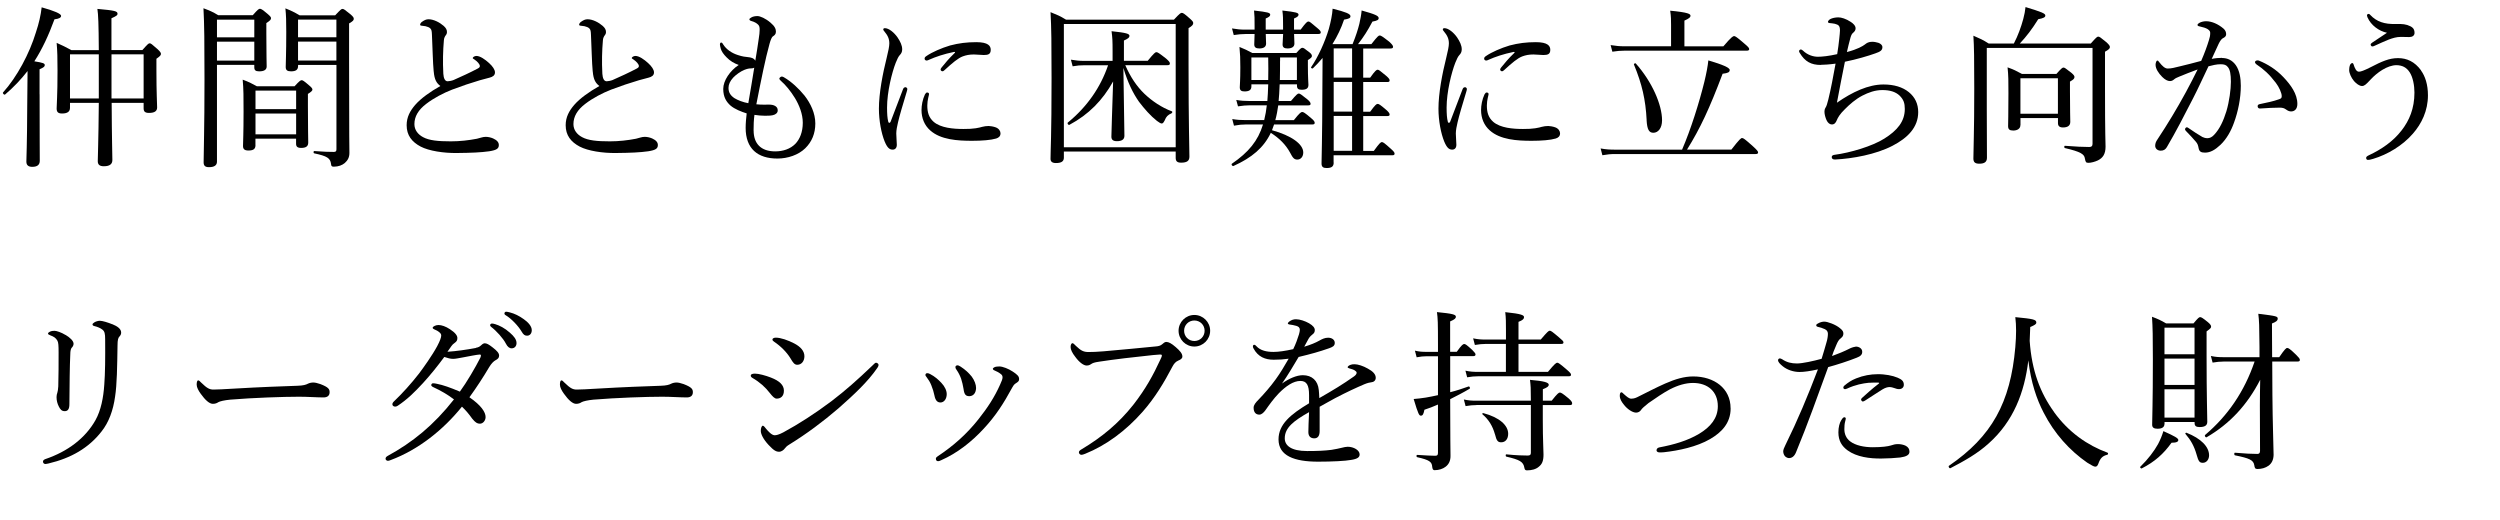
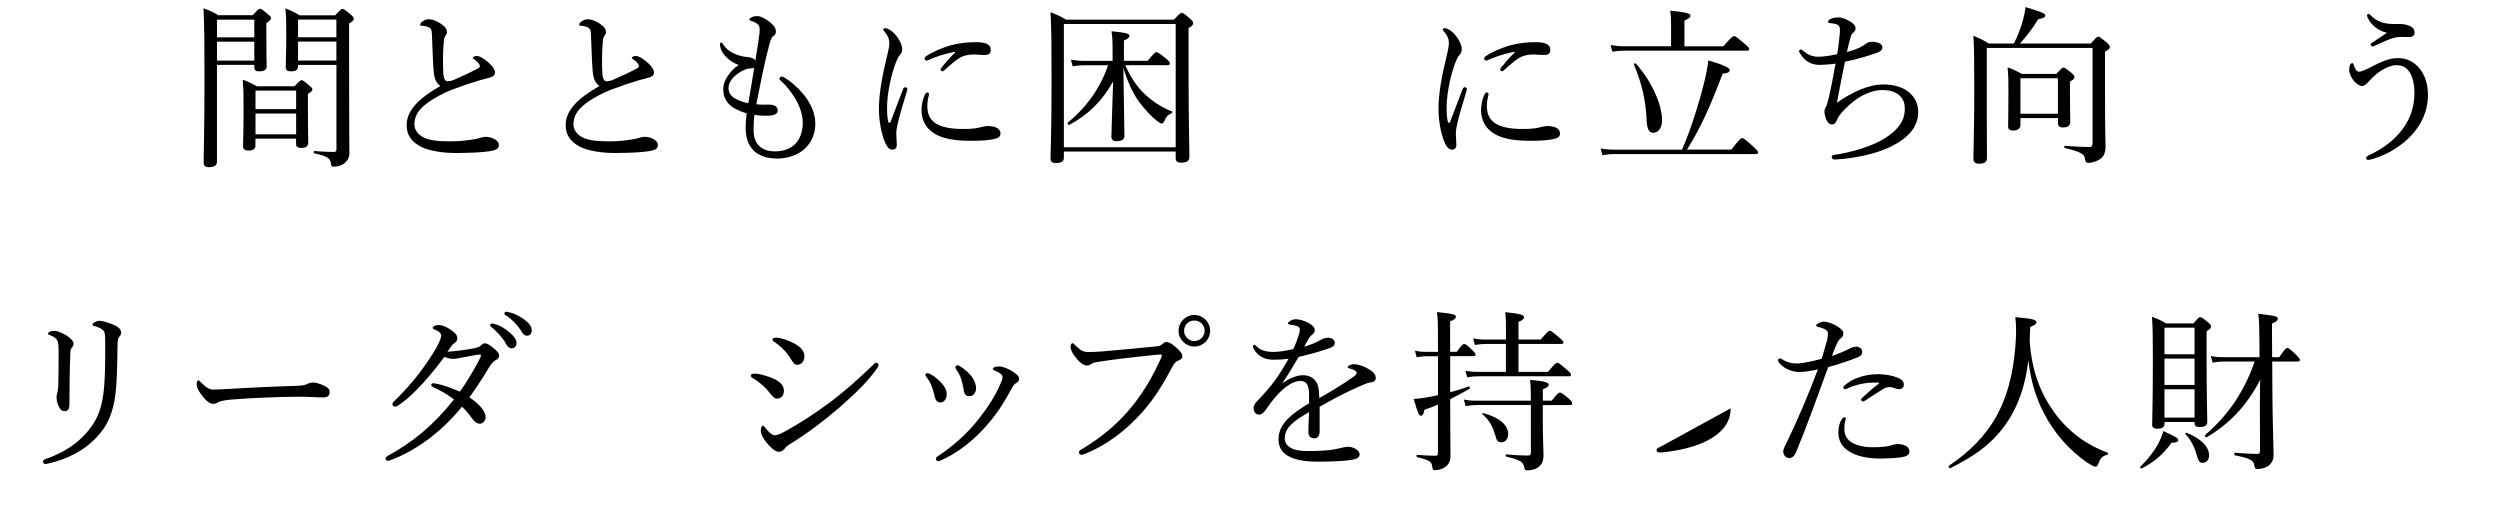
<svg xmlns="http://www.w3.org/2000/svg" id="_レイヤー_2" viewBox="0 0 460.77 95.9">
  <g id="layout">
    <g>
-       <path d="m7.3,17.38c0,7.65.03,11.17.03,12.25,0,.74-.45,1.12-1.38,1.12-.67,0-1.09-.26-1.09-.96s.13-2.94.16-10.46c.03-2.08.03-4.16.06-6.24-1.22,1.57-2.56,2.98-4.13,4.32-.16.16-.54-.22-.38-.38,2.56-2.85,4.86-7.14,6.05-11.07.54-1.6.9-3.17,1.06-4.61,2.3.64,3.58,1.18,3.58,1.57,0,.32-.35.54-1.22.64-1.09,2.98-2.27,5.5-3.71,7.74,1.63.26,1.92.38,1.92.7,0,.26-.16.42-.96.77v4.61Zm10.91-8.16c-.03-4.9-.1-6.5-.26-7.58,3.26.29,3.71.42,3.71.9,0,.26-.13.38-1.12.83v5.86h5.7c.99-1.12,1.15-1.25,1.34-1.25.22,0,.38.13,1.47,1.09.51.48.61.67.61.86,0,.26-.16.42-.83.9v2.21c0,4.13.13,6.14.13,6.75,0,.7-.48,1.02-1.5,1.02-.74,0-.99-.26-.99-.86v-.99h-5.89c.03,6.75.13,9.47.13,10.53,0,.77-.51,1.15-1.57,1.15-.77,0-1.12-.29-1.12-.93,0-.9.13-3.52.19-10.75h-5.31v.9c0,.7-.45,1.06-1.47,1.06-.74,0-.99-.29-.99-.93,0-.8.16-2.21.16-6.94,0-2.4-.03-3.58-.16-5.15,1.12.48,1.63.77,2.72,1.34h5.06Zm-5.31.8v8.13h5.31v-8.13h-5.31Zm7.65,8.13h5.92v-8.13h-5.92v8.13Z" />
      <path d="m39.99,29.79c0,.67-.48,1.02-1.47,1.02-.7,0-.99-.26-.99-.9,0-2.02.16-5.89.16-15.33,0-6.78-.03-10.05-.19-13.06,1.18.45,1.66.64,2.72,1.28h6.37c.96-1.09,1.12-1.18,1.31-1.18.22,0,.42.1,1.44.96.48.42.61.58.61.77,0,.26-.16.45-.86.9v1.95c0,3.71.06,5.5.06,6.05,0,.61-.48.9-1.38.9-.67,0-.9-.22-.9-.74v-.45h-6.88v17.82Zm6.88-26.17h-6.88v3.26h6.88v-3.26Zm-6.88,7.55h6.88v-3.49h-6.88v3.49Zm7.1,15.55c0,.74-.38,1.02-1.31,1.02-.7,0-.99-.26-.99-.83,0-.7.1-2.11.1-6.37,0-2.62,0-4.13-.16-5.86,1.12.42,1.57.64,2.62,1.22h6.94c.9-.99,1.12-1.12,1.31-1.12s.42.13,1.34.93c.51.42.64.61.64.8s-.16.38-.83.8v2.21c0,4.03.06,6.14.06,6.75,0,.7-.42.99-1.31.99-.7,0-.93-.26-.93-.77v-.93h-7.49v1.15Zm7.49-10.02h-7.49v3.42h7.49v-3.42Zm-7.49,8.06h7.49v-3.84h-7.49v3.84Zm7.84-12.54c0,.64-.42.93-1.28.93-.7,0-.99-.22-.99-.8,0-.9.1-2.3.1-6.46,0-2.05-.03-3.04-.16-4.35,1.12.45,1.57.67,2.62,1.28h6.56c.99-1.06,1.15-1.18,1.34-1.18.22,0,.42.13,1.47.99.51.45.61.61.61.83,0,.26-.1.42-.86.86v6.91c0,15.07.06,16,.06,16.96,0,.83-.32,1.38-.86,1.86-.45.38-1.15.67-2.02.67-.35,0-.48-.1-.51-.51-.13-1.06-.7-1.44-3.1-1.95-.16-.03-.16-.42,0-.42,1.89.13,2.59.16,3.62.16.35,0,.48-.13.48-.48v-15.55h-7.07v.26Zm7.07-8.61h-7.07v3.26h7.07v-3.26Zm-7.07,7.55h7.07v-3.49h-7.07v3.49Z" />
      <path d="m79.93,13.15c-.16-1.66-.19-4.03-.32-6.72-.03-.7-.06-.93-.29-1.18-.22-.22-.51-.32-.9-.42-.35-.06-.48-.06-.77-.1-.16-.03-.22-.06-.22-.19,0-.19.22-.45.38-.54.42-.29.74-.45,1.18-.45.93,0,2.05.58,2.78,1.22.42.38.61.7.61,1.15,0,.35-.19.54-.35.77-.1.16-.19.38-.22.77-.16,1.86-.22,3.9-.1,6.14.06.83.29,1.38.8,1.38.22,0,.77-.1,1.06-.22,1.38-.61,3.07-1.38,4.45-2.11.29-.16.42-.26.42-.48,0-.35-.48-.86-1.02-1.22-.19-.13-.29-.16-.29-.26,0-.13.32-.38.67-.38.7,0,1.6.64,2.34,1.31.67.61,1.09,1.22,1.09,1.73,0,.58-.48.83-.99.96s-1.12.29-1.79.48c-1.63.48-3.36,1.06-5.12,1.73-1.63.64-3.36,1.54-4.77,2.62-1.47,1.12-2.18,2.34-2.18,3.74,0,1.06.64,1.89,1.6,2.4,1.12.61,2.75.77,5.12.77,1.66,0,3.3-.19,4.8-.48.51-.1,1.06-.35,1.6-.35.45,0,.93.1,1.38.29.7.32,1.06.7,1.06,1.22,0,.64-.38.93-1.76,1.15-1.57.22-3.23.29-5.98.32-2.43.03-5.12-.38-6.66-1.18-1.63-.86-2.59-2.08-2.59-3.94,0-1.5.64-2.66,1.57-3.74,1.09-1.25,2.78-2.43,4.64-3.49-.7-.54-1.09-1.15-1.22-2.69Z" />
      <path d="m109.24,13.15c-.16-1.66-.19-4.03-.32-6.72-.03-.7-.06-.93-.29-1.18-.22-.22-.51-.32-.9-.42-.35-.06-.48-.06-.77-.1-.16-.03-.22-.06-.22-.19,0-.19.22-.45.38-.54.42-.29.74-.45,1.18-.45.93,0,2.05.58,2.78,1.22.42.38.61.7.61,1.15,0,.35-.19.54-.35.77-.1.16-.19.38-.22.77-.16,1.86-.22,3.9-.1,6.14.06.83.29,1.38.8,1.38.22,0,.77-.1,1.06-.22,1.38-.61,3.07-1.38,4.45-2.11.29-.16.42-.26.42-.48,0-.35-.48-.86-1.02-1.22-.19-.13-.29-.16-.29-.26,0-.13.32-.38.67-.38.7,0,1.6.64,2.34,1.31.67.61,1.09,1.22,1.09,1.73,0,.58-.48.83-.99.96s-1.12.29-1.79.48c-1.63.48-3.36,1.06-5.12,1.73-1.63.64-3.36,1.54-4.77,2.62-1.47,1.12-2.18,2.34-2.18,3.74,0,1.06.64,1.89,1.6,2.4,1.12.61,2.75.77,5.12.77,1.66,0,3.3-.19,4.8-.48.51-.1,1.06-.35,1.6-.35.45,0,.93.1,1.38.29.7.32,1.06.7,1.06,1.22,0,.64-.38.93-1.76,1.15-1.57.22-3.23.29-5.98.32-2.43.03-5.12-.38-6.66-1.18-1.63-.86-2.59-2.08-2.59-3.94,0-1.5.64-2.66,1.57-3.74,1.09-1.25,2.78-2.43,4.64-3.49-.7-.54-1.09-1.15-1.22-2.69Z" />
      <path d="m138.9,24.06c0,2.34,1.28,3.84,3.97,3.84,1.47,0,2.78-.45,3.71-1.38.83-.86,1.38-2.18,1.38-3.9,0-1.63-.67-3.26-1.44-4.54-.8-1.31-1.79-2.5-2.59-3.17-.19-.16-.29-.32-.29-.45,0-.1.26-.35.42-.35s.26.03.42.13c1.38.8,2.75,2.08,3.81,3.39,1.12,1.44,1.98,3.26,1.98,5.12s-.64,3.39-1.86,4.58c-1.25,1.22-3.2,1.89-5.12,1.89-3.65,0-5.86-1.82-5.86-5.66,0-.9.1-1.86.19-2.66-.93-.29-2.21-.77-3.01-1.47-.7-.64-1.31-1.5-1.31-3.04s1.25-3.36,2.85-4.42c-.83-.29-1.6-.74-2.24-1.41-.54-.54-.93-1.09-1.06-1.57-.1-.38-.16-.64-.16-.77,0-.26.1-.38.22-.38s.22.06.38.35c.54.86,1.5,1.57,2.69,1.95.86.29,1.44.35,1.82.38.64.06,1.15.19,1.41.67.26-1.54.45-2.75.64-4.1.1-.61.16-1.15.16-1.57,0-.48-.03-.74-.29-.99-.26-.26-.67-.51-1.28-.67-.22-.06-.32-.19-.32-.29,0-.13.13-.22.35-.35.29-.19.77-.26,1.12-.26.51,0,1.5.42,2.43,1.22.8.67.99,1.18.99,1.66,0,.45-.26.67-.51.83-.29.16-.48.74-.67,1.41-.77,2.78-1.5,6.4-2.43,11.14.86.1,1.82.06,2.37.06.35,0,.8.06,1.12.26.32.22.45.42.45.83s-.35.74-.9.86c-.45.1-.96.1-1.5.1-.45,0-1.34-.06-1.89-.16-.13.96-.16,1.92-.16,2.88Zm.1-11.58c-.19.1-.35.13-.64.13s-.64.06-1.15.26c-.74.29-1.6.93-2.08,1.44-.58.64-.86,1.25-.86,1.89,0,.86.38,1.41,1.09,1.89.61.38,1.63.77,2.56.93.42-2.4.74-4.38,1.09-6.53Z" />
      <path d="m166.85,16.06c.16,0,.38.16.38.35,0,.1-.03.19-.06.32-.77,2.56-1.38,4.58-1.66,5.82-.16.67-.32,1.44-.32,2.05,0,.58.1,1.63.1,2.08,0,.64-.35.9-.77.9-.58,0-.99-.35-1.47-1.5-.61-1.5-1.06-3.84-1.06-6.05,0-2.85.7-6.46,1.44-9.41.29-1.18.48-2.08.48-2.62,0-.86-.29-1.47-.96-2.27-.13-.13-.16-.22-.16-.32,0-.13.13-.22.29-.22.77,0,1.73.83,2.34,1.7.51.77.86,1.47.86,2.21,0,.48-.19.8-.45,1.06-.26.29-.45.7-.74,1.41-.7,1.79-1.6,5.38-1.6,8.26,0,1.15.06,1.98.22,2.59.03.16.13.22.22.22.06,0,.16-.06.22-.22.74-1.89,1.5-3.97,2.27-5.95.1-.29.26-.38.42-.38Zm3.65,1.31c.13-.22.22-.32.38-.32.19,0,.35.1.35.29s-.32,1.06-.32,2.11c0,1.22.26,2.21,1.18,3.01,1.31,1.12,3.62,1.31,5.47,1.31,1.02,0,1.57-.03,2.27-.13.61-.1.96-.19,1.18-.26.32-.1.86-.16,1.22-.16.26,0,.9.1,1.31.26.58.22.86.7.86,1.09,0,.51-.29.8-.8.96-.96.29-2.62.42-4.45.42-2.66,0-5.79-.19-7.71-1.92-1.06-.93-1.6-2.27-1.6-3.74,0-.86.19-1.95.64-2.91Zm5.25-7.78c-1.73.35-3.36.9-4.48,1.41-.19.1-.38.16-.48.16-.19,0-.38-.13-.38-.35s.13-.35.38-.51c1.02-.7,2.72-1.44,4.32-1.92,1.6-.42,3.07-.61,4.83-.61,2.21,0,2.66.7,2.66,1.41,0,.8-.45.96-1.28.96-.45,0-1.31-.1-1.82-.1-.86,0-1.44.13-2.05.35-.86.32-1.89,1.18-3.39,2.56-.16.16-.26.19-.38.19s-.32-.16-.32-.29.03-.22.19-.42c.61-.74,1.31-1.63,2.43-2.69.1-.1.06-.22-.22-.16Z" />
      <path d="m196.08,29.06c0,.7-.48.99-1.47.99-.7,0-.99-.29-.99-.77,0-1.63.19-4.06.19-14.85,0-6.27-.03-9.41-.19-12.19,1.18.48,1.7.67,2.85,1.38h19.9c1.06-1.15,1.25-1.25,1.44-1.25.22,0,.42.1,1.5,1.06.51.45.61.61.61.83,0,.26-.16.51-.86.93v6.78c0,10.82.16,15.46.16,16.89,0,.77-.42,1.12-1.54,1.12-.74,0-.99-.29-.99-.9v-1.15h-20.61v1.12Zm20.61-24.64h-20.61v22.72h20.61V4.42Zm-9.28,7.62c.93,2.14,2.11,3.9,3.52,5.25,1.41,1.34,3.17,2.53,5.06,3.23.16.06.06.32-.1.38-.61.26-.96.58-1.22,1.28-.26.48-.35.58-.58.58-.16,0-.42-.16-.86-.48-1.18-.93-2.3-2.21-3.3-3.52-1.12-1.6-2.05-3.49-2.88-6.24.1,7.52.19,11.94.19,12.51,0,.67-.48.99-1.38.99-.7,0-1.02-.26-1.02-.83,0-.9.16-4.96.32-10.18-1.95,3.49-4.48,6.08-8.06,8-.19.1-.45-.29-.29-.42,3.55-2.91,6.02-6.46,7.42-10.56h-4.45c-.67,0-1.18.03-2.08.19l-.32-1.22c.96.16,1.57.22,2.4.22h5.28v-1.79c0-1.92-.03-2.46-.19-3.68,2.78.29,3.3.48,3.3.86,0,.29-.19.48-1.02.86v3.74h4.38c1.18-1.44,1.41-1.6,1.6-1.6.22,0,.48.16,1.79,1.18.58.51.7.7.7.9,0,.22-.1.32-.42.32h-7.81Z" />
-       <path d="m235.85,15.55c-.03,1.28-.13,2.4-.19,3.07h2.27c1.02-1.22,1.25-1.38,1.44-1.38.22,0,.45.16,1.57,1.06.45.38.61.61.61.83,0,.19-.1.29-.42.29h-5.54c-.13.93-.29,1.82-.54,2.72h3.42c1.09-1.38,1.34-1.5,1.54-1.5s.45.1,1.66,1.15c.51.42.64.64.64.86,0,.19-.13.29-.42.29h-7.07l-.38,1.06c3.58.99,5.76,2.56,5.76,4.1,0,.77-.45,1.31-1.09,1.31-.58,0-.83-.29-1.34-1.28-.8-1.47-1.95-2.62-3.55-3.65-1.31,2.75-3.49,4.58-6.88,6.11-.19.1-.48-.29-.29-.42,3.07-2.11,4.8-4.19,5.73-7.23h-3.17c-.74,0-1.28.06-2.18.22l-.32-1.22c.96.16,1.54.19,2.4.19h3.49c.22-.9.38-1.79.48-2.72h-3.17c-.67,0-1.22.06-2.14.19l-.32-1.18c.96.16,1.54.19,2.34.19h3.39c.06-.74.13-1.86.16-3.07h-3.1v.38c0,.67-.42.93-1.28.93-.61,0-.86-.22-.86-.77,0-.42.1-1.15.1-3.65,0-1.6-.03-2.46-.16-3.78,1.02.42,1.44.61,2.37,1.12h8.1c.77-.86.93-.96,1.12-.96.22,0,.38.1,1.22.77.45.32.54.54.54.74s-.13.38-.74.74v1.06c0,2.21.1,3.2.1,3.52,0,.64-.38.9-1.25.9-.61,0-.86-.19-.86-.74v-.26h-3.17Zm2.66-9.28c.03.96.06,1.54.06,1.76,0,.61-.48.9-1.28.9-.61,0-.9-.22-.9-.74,0-.22.06-.8.1-1.92h-3.2c.03.93.06,1.54.06,1.76,0,.61-.45.9-1.25.9-.64,0-.93-.22-.93-.74,0-.22.03-.8.06-1.92h-1.66c-.74,0-1.28.06-2.18.19l-.32-1.22c.96.16,1.54.22,2.4.22h1.76v-.64c0-1.44,0-1.92-.1-2.88,2.59.29,2.98.42,2.98.77,0,.22-.16.42-.83.7v2.05h3.2v-.61c0-1.41,0-1.92-.13-2.91,2.59.29,2.98.42,2.98.77,0,.22-.16.42-.83.7v2.05h1.22c.99-1.34,1.22-1.5,1.44-1.5.19,0,.42.16,1.6,1.18.51.42.67.61.67.83,0,.19-.13.29-.42.29h-4.51Zm-7.87,4.32v4.16h3.1c.03-1.38.03-2.78,0-4.16h-3.1Zm5.28.67c0,1.18,0,2.34-.03,3.49h3.14v-4.16h-3.1v.67Zm9.89,18.69c0,.74-.38,1.02-1.31,1.02-.64,0-.93-.22-.93-.83,0-1.44.13-3.62.16-14.37,0-1.7.03-3.36.03-5.09-.58.7-1.18,1.34-1.79,1.92-.13.1-.42-.1-.32-.22,1.31-1.92,2.53-4.61,3.26-7.04.38-1.38.64-2.66.7-3.74,2.43.61,3.29.96,3.29,1.38,0,.35-.26.48-1.18.64-.51,1.54-1.25,3.07-2.14,4.51h3.71c.61-1.5.99-2.69,1.25-3.74.19-.86.35-1.63.42-2.46,2.5.7,3.14.99,3.14,1.41,0,.32-.26.48-1.15.64-.9,1.7-1.57,2.75-2.66,4.16h2.46c1.15-1.47,1.34-1.6,1.54-1.6.22,0,.45.13,1.76,1.15.58.54.7.74.7.96,0,.19-.13.29-.48.29h-5.02v5.38h1.28c.93-1.31,1.18-1.47,1.38-1.47s.42.16,1.57,1.12c.48.42.64.64.64.83,0,.22-.1.32-.42.32h-4.45v5.47h1.28c.96-1.31,1.18-1.44,1.38-1.44.22,0,.45.13,1.57,1.09.48.42.64.67.64.86s-.1.29-.42.29h-4.45v6.43h1.95c1.06-1.47,1.28-1.63,1.5-1.63s.45.16,1.66,1.25c.51.45.67.67.67.86,0,.22-.1.32-.42.32h-10.82v1.34Zm3.39-15.65v-5.38h-3.39v5.38h3.39Zm0,6.27v-5.47h-3.39v5.47h3.39Zm0,7.23v-6.43h-3.39v6.43h3.39Z" />
      <path d="m269.98,16.06c.16,0,.38.16.38.35,0,.1-.03.19-.06.32-.77,2.56-1.38,4.58-1.66,5.82-.16.67-.32,1.44-.32,2.05,0,.58.1,1.63.1,2.08,0,.64-.35.9-.77.9-.58,0-.99-.35-1.47-1.5-.61-1.5-1.06-3.84-1.06-6.05,0-2.85.7-6.46,1.44-9.41.29-1.18.48-2.08.48-2.62,0-.86-.29-1.47-.96-2.27-.13-.13-.16-.22-.16-.32,0-.13.13-.22.29-.22.77,0,1.73.83,2.34,1.7.51.77.86,1.47.86,2.21,0,.48-.19.8-.45,1.06-.26.29-.45.7-.74,1.41-.7,1.79-1.6,5.38-1.6,8.26,0,1.15.06,1.98.22,2.59.03.16.13.22.22.22.06,0,.16-.06.22-.22.74-1.89,1.5-3.97,2.27-5.95.1-.29.26-.38.42-.38Zm3.65,1.31c.13-.22.22-.32.38-.32.19,0,.35.1.35.29s-.32,1.06-.32,2.11c0,1.22.26,2.21,1.18,3.01,1.31,1.12,3.62,1.31,5.47,1.31,1.02,0,1.57-.03,2.27-.13.61-.1.96-.19,1.18-.26.32-.1.86-.16,1.22-.16.26,0,.9.1,1.31.26.58.22.86.7.86,1.09,0,.51-.29.8-.8.96-.96.29-2.62.42-4.45.42-2.66,0-5.79-.19-7.71-1.92-1.06-.93-1.6-2.27-1.6-3.74,0-.86.19-1.95.64-2.91Zm5.25-7.78c-1.73.35-3.36.9-4.48,1.41-.19.1-.38.16-.48.16-.19,0-.38-.13-.38-.35s.13-.35.38-.51c1.02-.7,2.72-1.44,4.32-1.92,1.6-.42,3.07-.61,4.83-.61,2.21,0,2.66.7,2.66,1.41,0,.8-.45.96-1.28.96-.45,0-1.31-.1-1.82-.1-.86,0-1.44.13-2.05.35-.86.32-1.89,1.18-3.39,2.56-.16.16-.26.19-.38.19s-.32-.16-.32-.29.03-.22.19-.42c.61-.74,1.31-1.63,2.43-2.69.1-.1.06-.22-.22-.16Z" />
      <path d="m319.1,27.58c1.57-2.02,1.79-2.14,1.98-2.14.22,0,.45.13,2.02,1.54.77.7.93.93.93,1.12s-.13.29-.45.29h-25.85c-.86,0-1.5.06-2.4.22l-.32-1.25c1.02.19,1.76.22,2.66.22h12.35c1.63-3.78,3.14-8.61,4.1-12.48.38-1.57.64-2.94.74-3.97,2.62.77,3.94,1.34,3.94,1.76s-.32.58-1.31.7c-2.43,6.43-4.1,10.02-6.56,13.98h8.19Zm-1.47-19.04c1.5-1.76,1.79-1.89,1.98-1.89s.45.13,1.92,1.41c.7.58.86.8.86.99s-.13.29-.45.29h-22.53c-.8,0-1.38.06-2.24.19l-.32-1.22c1.02.16,1.63.22,2.53.22h8.61v-3.94c0-.86,0-1.54-.16-2.62,3.36.32,3.74.61,3.74.93,0,.29-.26.51-1.12.9v4.74h7.17Zm-14.14,13.6c-.19-3.78-.86-6.66-2.34-10.24-.06-.16.26-.32.35-.19,3.01,3.39,4.83,7.62,4.83,10.46,0,1.47-.74,2.3-1.6,2.3-.8,0-1.15-.58-1.25-2.34Z" />
      <path d="m335.58,11.97c-1.76,0-2.91-.61-3.87-2.21-.06-.1-.13-.22-.13-.32,0-.16.16-.32.32-.32.13,0,.26.1.38.19.93.9,2.02,1.15,2.78,1.15s2.02-.13,3.55-.48c.19-1.12.26-1.82.38-2.85.06-.61.13-1.18.13-1.5,0-.9-.26-1.06-.96-1.25-.29-.06-.64-.1-.96-.13-.16,0-.29-.1-.29-.22,0-.16.16-.35.42-.51.35-.19.93-.32,1.5-.32.54,0,1.41.26,2.27.83.42.26.9.7.9,1.18,0,.35-.16.58-.45.83-.26.19-.38.51-.51.96-.22.8-.45,1.73-.64,2.59,1.98-.51,2.91-1.09,3.3-1.38.35-.29.7-.51,1.38-.51.38,0,.8.1,1.12.19.35.13.74.38.74.8,0,.58-.38.83-1.31,1.15-1.25.45-3.49,1.12-5.6,1.54-.48,2.37-1.02,5.12-1.47,7.55,2.85-1.98,5.79-3.36,8.58-3.36,1.95,0,3.52.48,4.67,1.41,1.15.93,1.73,2.18,1.73,3.68,0,2.82-1.95,4.77-4.74,6.21-3.07,1.6-7.36,2.37-10.56,2.53-.42.03-.64-.16-.64-.45s.26-.38.54-.42c2.88-.38,6.91-1.57,9.15-2.98,2.4-1.5,3.78-3.17,3.78-5.47,0-1.06-.22-1.73-.96-2.46-.74-.7-1.79-1.02-3.17-1.02s-2.56.45-3.68,1.02c-1.25.64-2.37,1.63-3.23,2.5-.93.9-1.31,1.57-1.5,2.05-.19.48-.45.77-.9.77-.38,0-.74-.26-.99-.8-.19-.42-.38-1.06-.38-1.54,0-.22.03-.48.19-.74.13-.19.19-.38.26-.58.1-.29.16-.54.26-.93.48-1.95.9-4.19,1.34-6.62-1.15.16-2.27.22-2.72.22Z" />
      <path d="m385.34,8.03c1.02-1.15,1.18-1.28,1.38-1.28.22,0,.42.13,1.54,1.06.51.48.61.67.61.86,0,.26-.16.45-.9.86v6.78c0,8.77.1,9.82.1,10.72,0,1.38-.51,2.08-1.41,2.53-.54.26-1.28.45-1.73.45-.48,0-.54-.13-.67-.8-.1-.8-.8-1.25-3.68-1.92-.16-.03-.16-.42,0-.42,2.24.16,3.26.22,4.48.22.42,0,.61-.16.61-.58V8.83h-19.49v11.29c0,4.93.03,6.94.03,8.96,0,.8-.51,1.09-1.41,1.09-.8,0-1.09-.29-1.09-.96,0-1.79.16-4.61.16-12.93,0-5.54-.03-7.62-.16-9.7,1.18.51,1.73.74,2.82,1.44h4.64c.77-1.47,1.34-3.07,1.73-4.51.22-.8.35-1.54.42-2.21,3.04.93,3.65,1.18,3.65,1.57,0,.29-.29.48-1.31.67-1.18,1.89-2.14,3.14-3.39,4.48h13.09Zm-12.96,15.01c0,.7-.61,1.02-1.31,1.02s-.96-.22-.96-.83c0-.7.06-1.95.06-6.08,0-2.14,0-3.26-.16-4.74,1.15.42,1.6.64,2.66,1.22h6.34c.93-1.06,1.12-1.18,1.31-1.18s.38.13,1.44.96c.45.38.58.58.58.77,0,.29-.13.45-.83.86v1.73c0,3.46.06,5.18.06,5.7,0,.64-.42,1.02-1.34,1.02-.64,0-.93-.26-.93-.8v-.93h-6.91v1.28Zm6.91-8.61h-6.91v6.53h6.91v-6.53Z" />
-       <path d="m409.54,10.69c1.02,0,1.89.42,2.53,1.31.7.99.93,2.4.93,3.81,0,2.3-.51,4.77-1.25,6.78-.54,1.54-1.38,3.04-2.5,4.1-.99.93-1.86,1.44-2.85,1.44-.74,0-1.06-.19-1.18-.83-.1-.54-.19-.8-.48-1.15-.51-.61-1.09-1.22-1.86-2.02-.13-.13-.16-.22-.16-.32,0-.13.16-.35.32-.35.13,0,.22.06.35.16.93.64,1.7,1.15,2.53,1.63.26.13.58.22.93.22.42,0,.83-.19,1.22-.61,1.06-1.12,1.73-2.62,2.27-4.35.54-1.82.83-4.03.83-5.44s-.16-2.21-.54-2.69c-.32-.42-.67-.54-1.38-.54s-1.5.19-2.21.38c-.99,2.05-1.89,4.06-2.85,5.92-1.66,3.23-3.1,6.05-4.83,8.99-.26.42-.58.64-1.12.64-.58,0-1.02-.38-1.02-.9,0-.42.13-.77.42-1.18,1.89-2.85,3.62-5.73,5.22-8.67.83-1.57,1.54-2.88,2.18-4.22-1.18.42-2.43.93-3.36,1.31-.45.19-.7.29-.93.48-.22.19-.45.35-.8.35-.45,0-.93-.26-1.44-.77-.67-.67-1.22-1.5-1.22-2.24,0-.35.16-.77.32-.77.13,0,.19.06.35.29.58.74,1.06,1.18,1.57,1.18.67,0,1.25-.16,2.3-.42,1.12-.26,2.34-.58,3.87-.99.64-1.47,1.09-2.72,1.44-3.87.16-.48.22-.83.22-1.25,0-.29-.06-.45-.48-.74-.29-.19-.9-.38-1.41-.48-.32-.06-.45-.13-.45-.29s.19-.29.42-.42c.26-.13.7-.26,1.15-.26,1.06,0,2.21.51,3.2,1.34.38.32.51.7.51,1.06,0,.32-.19.54-.61.74-.22.1-.51.48-.77,1.02-.38.86-.83,1.79-1.28,2.78.61-.13,1.34-.19,1.89-.19Zm12.74,9.85c-.32,0-.58-.1-.93-.35-.35-.26-.67-.35-1.18-.35-1.02,0-2.14.06-3.62.16-.29.03-.45-.19-.45-.42,0-.19.1-.32.35-.38,1.38-.29,2.5-.51,3.58-.9.38-.13.51-.22.51-.58,0-.58-.48-1.66-1.09-2.46-1.22-1.6-2.24-2.5-3.52-3.36-.19-.13-.32-.32-.32-.45,0-.16.19-.32.48-.32.06,0,.16,0,.29.06,1.47.61,3.07,1.54,4.48,3.04,1.34,1.41,2.56,3.07,2.56,4.93,0,.96-.54,1.38-1.15,1.38Z" />
      <path d="m446.21,12.99c.77,1.06,1.28,2.59,1.28,4.58,0,2.85-1.18,5.25-2.78,7.07-1.89,2.18-4.64,3.84-7.33,4.64-.48.16-.77.19-.96.19s-.32-.13-.32-.38c0-.19.19-.32.45-.45,2.4-1.12,4.54-2.59,6.11-4.64,1.38-1.79,2.34-3.97,2.34-6.94,0-1.34-.29-2.82-.86-3.71-.61-.96-1.41-1.31-2.43-1.34-1.73,0-3.65,1.41-4.8,2.66-.86.93-1.15,1.18-1.57,1.18-.51,0-1.06-.45-1.47-.9-.54-.64-.9-1.5-.9-2.02,0-.29.03-.61.16-.96.06-.16.29-.35.38-.35.16,0,.22.1.26.22.1.35.26.74.42.99.19.29.38.38.61.38.32,0,.93-.22,2.08-.8,2.11-1.09,3.46-1.7,5.09-1.7s3.07.64,4.26,2.27Zm-9.86-9.79c-.06-.13-.1-.26-.1-.32,0-.19.13-.32.26-.32.1,0,.22.03.32.16,1.18,1.28,2.66,1.76,4.7,1.7,1.25-.03,1.95.03,2.72.42.64.32.77.74.77,1.22,0,.54-.45.77-.99.77-.32,0-.83-.03-1.5-.03-.86,0-1.5.22-2.24.48-.7.26-1.89.83-2.62,1.15-.19.1-.32.13-.45.13-.16,0-.29-.22-.29-.35s.1-.22.32-.38c.8-.54,1.76-1.18,2.69-1.79-1.5-.32-2.94-1.38-3.58-2.82Z" />
      <path d="m20.7,59.75c.93.38,1.63.86,1.63,1.54,0,.29-.1.51-.32.74-.22.22-.35.58-.35,1.66-.06,3.84-.1,7.17-.45,9.41-.35,2.53-1.15,4.74-2.5,6.43-2.37,3.04-5.6,4.9-9.76,5.89-.19.03-.42.1-.58.1-.26,0-.45-.19-.45-.45,0-.19.16-.35.42-.45,4.16-1.41,7.39-3.87,9.25-7.17,1.02-1.82,1.47-4.16,1.63-6.56.16-2.08.19-4.8.16-8.38,0-1.02-.1-1.44-.51-1.76-.35-.29-.99-.54-1.44-.64-.29-.06-.38-.19-.38-.32s.13-.22.35-.38c.19-.13.67-.29.99-.29.51,0,1.5.32,2.3.64Zm-8.61,1.98c.8.48,1.47,1.09,1.47,1.63,0,.32-.19.58-.35.74-.13.16-.26.48-.26,1.31-.1,2.11-.13,5.25-.16,9.09,0,.86-.26,1.28-.86,1.28-.58,0-.83-.35-1.09-.86-.26-.51-.42-1.09-.42-1.73,0-.29.06-.58.16-.86.06-.22.13-.54.16-1.12.06-2.11.06-4,.06-6.24,0-1.22-.03-1.86-.22-2.18-.29-.51-.64-.74-1.31-.99-.26-.1-.42-.19-.42-.32s.16-.26.35-.35c.29-.13.54-.16.86-.16.35,0,1.25.29,2.02.77Z" />
      <path d="m39.23,74.43c-.64,0-1.41-.7-2.24-1.86-.42-.58-.74-1.18-.74-1.66,0-.42.06-.8.29-.8.16,0,.29.16.51.38,1.12,1.09,1.57,1.31,2.3,1.31.67,0,1.89-.06,4.06-.19,4.35-.26,8.67-.42,11.39-.51,1.09-.03,1.6-.19,1.95-.38.26-.13.64-.22.99-.22.32,0,.77.1,1.31.29,1.5.58,1.7.93,1.7,1.5,0,.64-.42.96-1.12.96-1.22,0-2.94-.13-4.51-.13-2.85,0-8.51.19-12.7.54-1.02.1-1.89.29-2.21.48-.22.16-.54.29-.99.29Z" />
      <path d="m87.71,64.1c.38-.06.7-.19.99-.48.26-.26.48-.35.64-.35.35,0,.74.19,1.47.77.83.64,1.18,1.06,1.18,1.5s-.26.64-.67.86c-.35.19-.74.58-1.15,1.25-1.12,1.89-2.3,3.71-3.65,5.57,2.18,1.5,2.98,2.75,2.98,3.65,0,.61-.45,1.22-1.06,1.22-.48,0-.83-.22-1.41-.93-.64-.9-1.15-1.5-1.89-2.21-3.39,4.22-8,7.94-13.15,9.85-.16.06-.35.13-.48.13-.22,0-.45-.16-.45-.38s.13-.38.42-.54c4.51-2.46,8.42-5.6,12.19-10.4-1.18-.9-2.4-1.6-3.84-2.27-.22-.1-.35-.26-.35-.35,0-.16.13-.35.32-.35.16,0,.48.03.74.1,1.12.22,2.4.67,4.22,1.44,1.22-1.66,2.88-4.48,3.78-6.27.06-.16.1-.29.1-.38s-.03-.19-.22-.19c-.54.03-1.98.32-3.14.54-.77.13-1.31.26-1.76.26-.51,0-.99-.13-1.63-.35-1.18,1.6-2.59,3.36-3.94,4.83-1.6,1.73-2.91,3.01-4.64,4.16-.19.13-.35.16-.48.16-.22,0-.51-.13-.51-.42,0-.13.06-.32.26-.51,1.57-1.5,3.17-3.26,4.64-5.15.8-1.06,2.43-3.33,3.36-5.06.54-1.02.74-1.63.74-1.95,0-.19-.06-.35-.26-.54-.32-.29-.67-.48-1.02-.61-.22-.1-.29-.16-.29-.32s.51-.48,1.06-.48c.58,0,1.34.26,2.11.77.99.64,1.38,1.18,1.38,1.63s-.16.64-.45.86c-.32.22-.48.38-.64.61-.22.32-.48.67-.74,1.06,1.6-.1,3.55-.38,5.25-.7Zm3.49-4.38c.86.26,1.82.74,2.78,1.6.77.67,1.22,1.25,1.22,1.92,0,.51-.32.96-.9.96-.42,0-.77-.29-1.06-.86-.48-.96-1.76-2.37-2.69-3.07-.13-.1-.22-.22-.22-.32,0-.16.13-.32.35-.32.19,0,.42.06.51.1Zm2.78-2.14c.86.22,1.66.61,2.56,1.25.77.54,1.47,1.28,1.47,2.02,0,.64-.38,1.02-.86,1.02-.42,0-.67-.16-1.02-.77-.58-.99-1.86-2.37-2.94-3.01-.13-.06-.22-.19-.22-.32,0-.16.13-.32.32-.32.16,0,.42.06.7.13Z" />
-       <path d="m106.18,74.43c-.64,0-1.41-.7-2.24-1.86-.42-.58-.74-1.18-.74-1.66,0-.42.06-.8.29-.8.16,0,.29.16.51.38,1.12,1.09,1.57,1.31,2.3,1.31.67,0,1.89-.06,4.06-.19,4.35-.26,8.67-.42,11.39-.51,1.09-.03,1.6-.19,1.95-.38.26-.13.64-.22.99-.22.32,0,.77.1,1.31.29,1.5.58,1.7.93,1.7,1.5,0,.64-.42.96-1.12.96-1.22,0-2.94-.13-4.51-.13-2.85,0-8.51.19-12.7.54-1.02.1-1.89.29-2.21.48-.22.16-.54.29-.99.29Z" />
      <path d="m142.11,69.6c1.57.61,2.37,1.38,2.37,2.4s-.58,1.47-1.34,1.47c-.38,0-.77-.42-1.22-.99-.83-1.09-1.89-2.05-3.23-2.82-.22-.13-.32-.26-.32-.45s.22-.35.77-.35c.7,0,1.98.35,2.98.74Zm2.56,13.02c-.19.29-.64.64-1.06.64-.54,0-.96-.19-1.95-1.25-.99-1.06-1.44-2.02-1.44-2.59,0-.51.16-.96.38-.96.16,0,.38.29.61.58.38.45,1.02,1.18,1.57,1.18.29,0,.77-.1,1.6-.54,2.78-1.5,5.92-3.52,8.93-5.79,2.59-1.98,4.74-3.9,7.39-6.43.35-.32.58-.61.74-.61.22,0,.48.19.48.38,0,.16-.03.32-.29.67-1.7,2.46-4.16,4.77-7.1,7.36-2.82,2.43-5.86,4.7-9.09,6.69-.42.26-.64.48-.77.67Zm1.7-19.33c1.18.61,1.89,1.41,1.89,2.37,0,.9-.54,1.57-1.31,1.57-.51,0-.77-.35-1.28-1.22-.67-1.09-1.73-2.18-3.01-3.04-.19-.13-.29-.22-.29-.42,0-.16.26-.32.61-.32.93,0,2.27.48,3.39,1.06Z" />
      <path d="m171.36,68.9c.99.51,1.6,1.09,2.14,1.66.64.67.99,1.44.99,2.08,0,.9-.51,1.54-1.15,1.54-.51,0-.93-.29-1.12-1.31-.1-.54-.32-1.25-.58-1.89-.22-.54-.51-1.02-.86-1.47-.13-.16-.22-.29-.22-.38,0-.22.16-.35.32-.35s.32.03.48.13Zm15.29-.42c.93.61,1.18.9,1.18,1.41,0,.32-.16.48-.58.74-.26.16-.42.32-.67.77-1.63,3.01-3.1,5.28-5.28,7.62-2.24,2.43-4.9,4.51-7.81,5.79-.26.13-.45.19-.58.19-.26,0-.42-.16-.42-.45,0-.19.1-.29.29-.42,3.04-2.02,5.41-4.16,7.55-6.85,1.7-2.14,2.98-4.1,4-6.4.29-.64.45-1.02.45-1.34,0-.29-.13-.45-.29-.58-.35-.29-.83-.54-1.31-.74-.13-.06-.19-.19-.19-.26,0-.1.19-.22.32-.29.19-.1.64-.13.9-.13.58,0,1.66.42,2.43.93Zm-9.63-.93c.93.61,1.5,1.15,2.08,1.86.51.7.8,1.47.8,2.11-.03.9-.48,1.47-1.22,1.5-.67,0-.96-.29-1.09-1.34-.1-.64-.26-1.28-.45-1.89-.22-.61-.51-1.15-.86-1.66-.13-.19-.19-.29-.19-.48,0-.16.16-.32.38-.32.16,0,.35.1.54.22Z" />
      <path d="m198.85,83.36c0-.22.19-.38.54-.58,3.65-2.18,6.78-4.74,9.5-8.19,2.27-2.91,3.68-5.5,4.99-8.35.16-.32.26-.54.26-.74,0-.13-.13-.16-.32-.16-.16,0-.54.03-1.28.1-3.17.32-7.46.83-9.95,1.22-.93.13-1.22.26-1.5.45-.29.19-.48.26-.83.26-.51,0-1.31-.54-2.08-1.6-.58-.74-.86-1.34-.86-1.82,0-.54.22-.7.35-.7.16,0,.38.26.64.51.93.9,1.44,1.12,2.3,1.12.77,0,1.57-.03,2.78-.13,3.23-.29,6.5-.58,9.63-.9.51-.03.9-.16,1.15-.38s.51-.45.77-.45c.45,0,.96.26,1.76.96.77.67,1.22,1.18,1.22,1.73,0,.38-.35.58-.74.74-.51.22-.8.58-1.06,1.06-1.6,3.04-3.23,5.76-5.5,8.35-3.1,3.52-6.72,6.21-10.62,7.78-.29.13-.58.19-.7.19-.22,0-.45-.22-.45-.45Zm24.19-22.4c0,1.6-1.31,2.91-2.91,2.91s-2.91-1.31-2.91-2.91,1.31-2.91,2.91-2.91,2.91,1.31,2.91,2.91Zm-4.8,0c0,1.06.83,1.89,1.89,1.89s1.89-.83,1.89-1.89-.83-1.89-1.89-1.89-1.89.83-1.89,1.89Z" />
      <path d="m241.27,72.8c0-1.82-.45-2.59-1.6-2.59-1.31,0-2.66.96-3.94,2.24-1.02,1.06-1.76,2.11-2.53,3.2-.26.35-.67.77-1.09.77-.61,0-1.06-.38-1.06-1.28,0-.48.35-.93.99-1.57.93-.96,2.14-2.34,3.1-3.68.86-1.18,1.63-2.5,2.37-3.78-.86.13-1.76.19-2.75.19-1.6,0-2.88-.54-3.71-2.05-.1-.16-.13-.29-.13-.42,0-.19.13-.29.26-.29.1,0,.26.1.38.26.77.83,1.92,1.06,3.17,1.06.93,0,2.21-.19,3.62-.51.42-.83.83-1.95,1.06-2.72.1-.35.16-.64.16-.83,0-.42-.22-.61-.64-.74s-.83-.19-1.31-.26c-.16-.03-.26-.1-.26-.19s.13-.26.26-.35c.45-.32.8-.42,1.25-.42.7,0,1.66.32,2.4.74.77.45,1.06.86,1.06,1.25,0,.42-.19.61-.35.74-.26.19-.58.48-.8.86-.19.32-.54.96-.8,1.47,1.18-.35,2.11-.74,2.78-1.12.51-.29,1.02-.54,1.63-.54.7,0,1.22.38,1.22.96s-.45.77-1.06.99c-1.73.61-3.33,1.06-5.6,1.6-.99,1.66-1.98,3.36-3.07,4.9,1.28-.93,2.72-1.54,3.84-1.54,1.7,0,2.78,1.02,2.94,2.72.06.38.06.96.1,1.5,2.56-1.47,4.32-2.53,6.4-4,.32-.22.48-.48.48-.67,0-.16-.13-.29-.38-.45-.26-.16-.64-.26-.96-.35-.19-.06-.32-.13-.32-.22,0-.13.22-.32.48-.42.22-.1.48-.13.8-.13.61,0,1.6.32,2.43.8.96.51,1.47,1.06,1.47,1.7,0,.54-.42.8-.83.83-.26.03-.64.1-1.25.35-1.57.67-3.17,1.41-5.38,2.56-.93.48-1.98,1.12-2.88,1.6v4.48c0,.9-.35,1.34-.99,1.34s-1.09-.35-1.09-1.15.06-2.11.13-3.68c-2.82,1.6-4.48,2.85-4.48,4.83,0,1.31,1.15,2.34,4.13,2.34,1.89,0,3.2-.06,4.48-.22.8-.13,1.41-.26,1.89-.38.42-.1.77-.19,1.09-.19,1.12,0,2.21.64,2.21,1.41,0,.51-.35.83-1.6,1.02-.99.19-3.46.32-6.05.32-4.35,0-7.3-1.06-7.3-4.1,0-2.78,2.21-4.61,5.63-6.66v-1.54Z" />
      <path d="m267.28,72.29c1.15-.29,2.3-.67,3.39-1.06.19-.06.35.32.19.42-1.12.67-2.37,1.31-3.58,1.92,0,7.39.06,8.99.06,10.37.03,1.02-.35,1.66-.9,2.08-.48.38-1.22.64-2.05.64-.26,0-.38-.22-.42-.61-.06-.93-.51-1.28-2.78-1.79-.16-.03-.16-.42,0-.42,1.66.1,2.59.16,3.33.16.38,0,.51-.13.51-.54v-8.9c-.86.38-1.7.7-2.5.96-.16.83-.32,1.09-.64,1.09s-.48-.19-1.34-3.07c.7-.06,1.41-.13,2.21-.26.7-.13,1.47-.26,2.27-.45v-7.17h-2.11c-.61,0-1.06.06-1.82.19l-.32-1.22c.83.19,1.34.22,2.11.22h2.14v-1.25c0-4.22-.03-4.9-.19-6.08,2.91.29,3.49.45,3.49.86,0,.26-.16.48-1.06.86v5.6h1.22c.93-1.31,1.18-1.44,1.38-1.44s.42.13,1.47,1.09c.42.45.61.64.61.83,0,.22-.13.32-.45.32h-4.22v6.62Zm4.86,2.37c-.74,0-1.18.06-2.02.19l-.32-1.22c.9.19,1.44.22,2.27.22h10.08v-.19c0-2.18-.03-2.5-.16-3.65,2.59.22,3.46.48,3.46.9,0,.26-.19.48-1.09.83v2.11h1.63c1.06-1.34,1.31-1.5,1.5-1.5.22,0,.48.13,1.63,1.09.54.48.64.7.64.9,0,.22-.1.32-.42.32h-4.99v2.69c0,3.97.13,5.25.13,6.43s-.26,1.76-.86,2.24c-.54.48-1.34.67-2.18.67-.29,0-.42-.1-.48-.45-.19-1.15-.86-1.5-3.33-2.08-.16-.03-.16-.45,0-.42,1.86.19,3.2.22,3.94.22.42,0,.58-.13.58-.51v-8.8h-10.02Zm13.15-6.11c1.28-1.54,1.54-1.7,1.73-1.7s.45.16,1.79,1.31c.58.51.74.7.74.9s-.1.29-.42.29h-16.67c-.74,0-1.25.06-2.05.19l-.32-1.22c.9.19,1.5.22,2.34.22h5.12v-5.15h-3.74c-.67,0-1.15.06-1.98.19l-.32-1.22c.93.19,1.47.22,2.27.22h3.78v-1.63c0-1.44,0-2.37-.13-3.42,3.1.32,3.46.58,3.46.93,0,.29-.19.54-1.02.86v3.26h4.1c1.25-1.47,1.47-1.63,1.66-1.63.22,0,.45.16,1.73,1.25.61.51.8.7.8.9s-.1.29-.45.29h-7.84v5.15h5.44Zm-9.76,11.49c-.42-1.5-1.15-2.72-2.3-3.68-.1-.1.03-.26.16-.22,3.01.8,4.58,2.27,4.58,3.81,0,.96-.51,1.57-1.28,1.57-.61,0-.86-.26-1.15-1.47Z" />
-       <path d="m318.97,75.26c0,2.75-1.7,4.45-3.78,5.66-2.46,1.44-5.86,2.14-8.51,2.43-.29.03-.58.03-.83.03-.35,0-.54-.19-.54-.38s.13-.48.51-.54c2.69-.51,5.18-1.22,7.33-2.5,2.14-1.28,3.46-2.91,3.46-5.09,0-2.72-1.86-4.29-4.58-4.29-1.34,0-2.78.42-4.26,1.18-1.25.67-2.56,1.57-3.94,2.53-.74.58-1.22,1.02-1.38,1.28-.16.26-.51.48-.9.48-.7,0-1.66-.7-2.21-1.41-.45-.54-.8-1.09-.8-1.7,0-.45.13-.64.29-.64.13,0,.26.13.45.32.58.51.96.86,1.38.86.22,0,.58-.03,1.06-.26,1.76-.86,3.49-1.79,5.18-2.53,1.89-.83,3.52-1.31,5.18-1.31,3.84,0,6.88,2.18,6.88,5.86Z" />
+       <path d="m318.97,75.26c0,2.75-1.7,4.45-3.78,5.66-2.46,1.44-5.86,2.14-8.51,2.43-.29.03-.58.03-.83.03-.35,0-.54-.19-.54-.38s.13-.48.51-.54Z" />
      <path d="m340.92,64.23c.48-.22.9-.32,1.15-.35.51,0,1.15.32,1.15.93.03.54-.32.86-1.02,1.12-1.44.58-3.68,1.31-5.25,1.73-1.92,5.25-3.78,10.53-5.92,15.68-.32.8-.8,1.09-1.31,1.09-.26,0-.54-.16-.74-.35-.19-.26-.29-.48-.32-.86,0-.32.16-.7.42-1.22,2.24-4.54,4.13-9.06,5.98-13.92-1.44.32-2.56.48-3.39.48-1.09,0-2.27-.38-3.1-1.06-.51-.42-.86-.77-.86-1.12,0-.19.19-.32.29-.32.16,0,.26.03.48.16.86.58,1.7.77,2.72.77s3.04-.45,4.54-.86c.38-1.25.67-2.18.9-3.04.16-.51.26-1.12.26-1.57,0-.35-.16-.67-.58-.86-.48-.22-.83-.32-1.28-.42-.22-.06-.29-.16-.29-.29,0-.16.16-.26.29-.32.48-.29.93-.35,1.22-.35.54,0,2.05.51,2.88,1.22.54.42.61.7.61.99,0,.35-.16.61-.42.8-.45.35-.61.64-.93,1.41-.42.96-.58,1.41-.74,1.92,1.06-.38,2.24-.86,3.26-1.38Zm-1.57,13.25c.19-.35.38-.58.58-.58.13,0,.26.1.26.22,0,.16-.06.35-.1.51-.13.45-.16,1.02-.16,1.47,0,.9.35,1.7,1.06,2.24.99.77,2.62,1.09,4.16,1.09,1.7,0,2.82-.16,3.33-.32.48-.16.83-.26,1.34-.26.45,0,1.02.1,1.44.32.45.26.67.58.67,1.09,0,.61-.61.9-1.7,1.06-.86.1-2.37.19-3.46.19-2.14.03-4.58-.29-6.24-1.5-1.06-.77-1.7-1.76-1.7-3.33,0-.93.22-1.73.51-2.21Zm5.12-6.94c-1.18.13-2.46.35-4.06,1.09-.1.03-.26.1-.35.1-.16,0-.32-.13-.32-.26,0-.16.06-.29.22-.42.61-.51,1.25-.96,2.14-1.31,1.34-.54,2.72-.77,3.9-.77,1.41-.03,2.85.26,3.74.64.74.32,1.15.61,1.15,1.31,0,.48-.35.8-.9.8-.32,0-.58-.1-.74-.16-.38-.13-.67-.22-1.02-.22-.29,0-.74.1-1.31.45-.8.48-2.05,1.34-3.14,2.02-.19.13-.32.19-.48.19-.1,0-.29-.22-.29-.35,0-.06.06-.22.22-.35.74-.67,1.82-1.66,3.04-2.59.13-.1.1-.19-.1-.19-.35,0-1.12-.03-1.73.03Z" />
      <path d="m378.57,75.94c2.69,3.74,6.18,6.14,9.86,7.49.16.06.13.35-.03.38-.86.22-1.28.58-1.66,1.66-.16.42-.32.54-.58.54-.22,0-.7-.26-1.47-.74-3.23-2.24-6.05-5.34-8.03-9.22-1.28-2.46-2.34-5.54-2.82-9.63-.7,5.92-2.75,11.23-7.29,15.29-2.11,1.92-4.54,3.26-7.07,4.58-.19.1-.45-.32-.26-.45,7.87-5.38,11.33-11.62,12.22-21.85.19-2.27.19-3.97,0-5.54,3.33.32,3.87.45,3.87.99,0,.29-.22.45-1.12.83-.03.86-.06,1.7-.1,2.56.38,5.54,1.98,9.63,4.48,13.09Z" />
      <path d="m394.48,86.02c1.44-1.41,2.53-2.85,3.26-4.16.42-.8.74-1.57.99-2.4,2.08.93,2.75,1.31,2.75,1.63s-.32.51-1.25.51c-1.47,2.05-3.07,3.49-5.5,4.74-.13.06-.38-.22-.26-.32Zm4.45-7.9c0,.61-.45.9-1.28.9-.67,0-.99-.22-.99-.74,0-1.31.13-3.87.13-12.03,0-4.26-.03-5.82-.16-7.87,1.12.42,1.6.64,2.59,1.22h5.06c.86-1.02,1.02-1.15,1.22-1.15.22,0,.45.13,1.44.93.45.38.58.61.58.8,0,.22-.03.32-.83.9v4.51c0,7.52.13,11.04.13,12.16,0,.67-.48.96-1.41.96-.64,0-.93-.19-.93-.74v-.19h-5.54v.35Zm5.54-17.73h-5.54v4.9h5.54v-4.9Zm-5.54,10.56h5.54v-4.86h-5.54v4.86Zm0,6.02h5.54v-5.22h-5.54v5.22Zm5.92,6.82c-.45-1.57-1.06-2.66-2.05-3.81-.1-.1.06-.26.19-.22,2.69,1.06,4.16,2.59,4.16,4.16,0,.77-.48,1.38-1.15,1.38-.61,0-.8-.26-1.15-1.5Zm4.93-17.15c-.67,0-1.18.06-1.98.19l-.32-1.22c.9.19,1.47.22,2.27.22h6.69v-1.92c-.03-3.9-.06-4.8-.22-6.08,3.46.42,3.58.48,3.58.93,0,.29-.22.54-1.06.86l.03,6.21h1.31c1.02-1.5,1.28-1.7,1.47-1.7.22,0,.51.16,1.66,1.28.48.48.67.7.67.93,0,.19-.1.29-.42.29h-4.67l.03,6.18c.03,4.7.22,10.08.22,11.04-.03.96-.38,1.57-.93,1.98-.58.42-1.31.61-2.05.61-.42,0-.51-.19-.58-.7-.16-.96-.9-1.28-3.55-1.82-.19-.03-.19-.51,0-.48,1.82.16,3.17.22,4.13.22.35,0,.48-.19.48-.58l-.03-8.32c0-1.6.03-3.17.06-4.77-2.4,4.67-5.6,8.1-9.86,10.59-.19.13-.45-.26-.29-.42,4.16-3.52,7.23-7.97,9.12-13.53h-5.79Z" />
    </g>
  </g>
</svg>